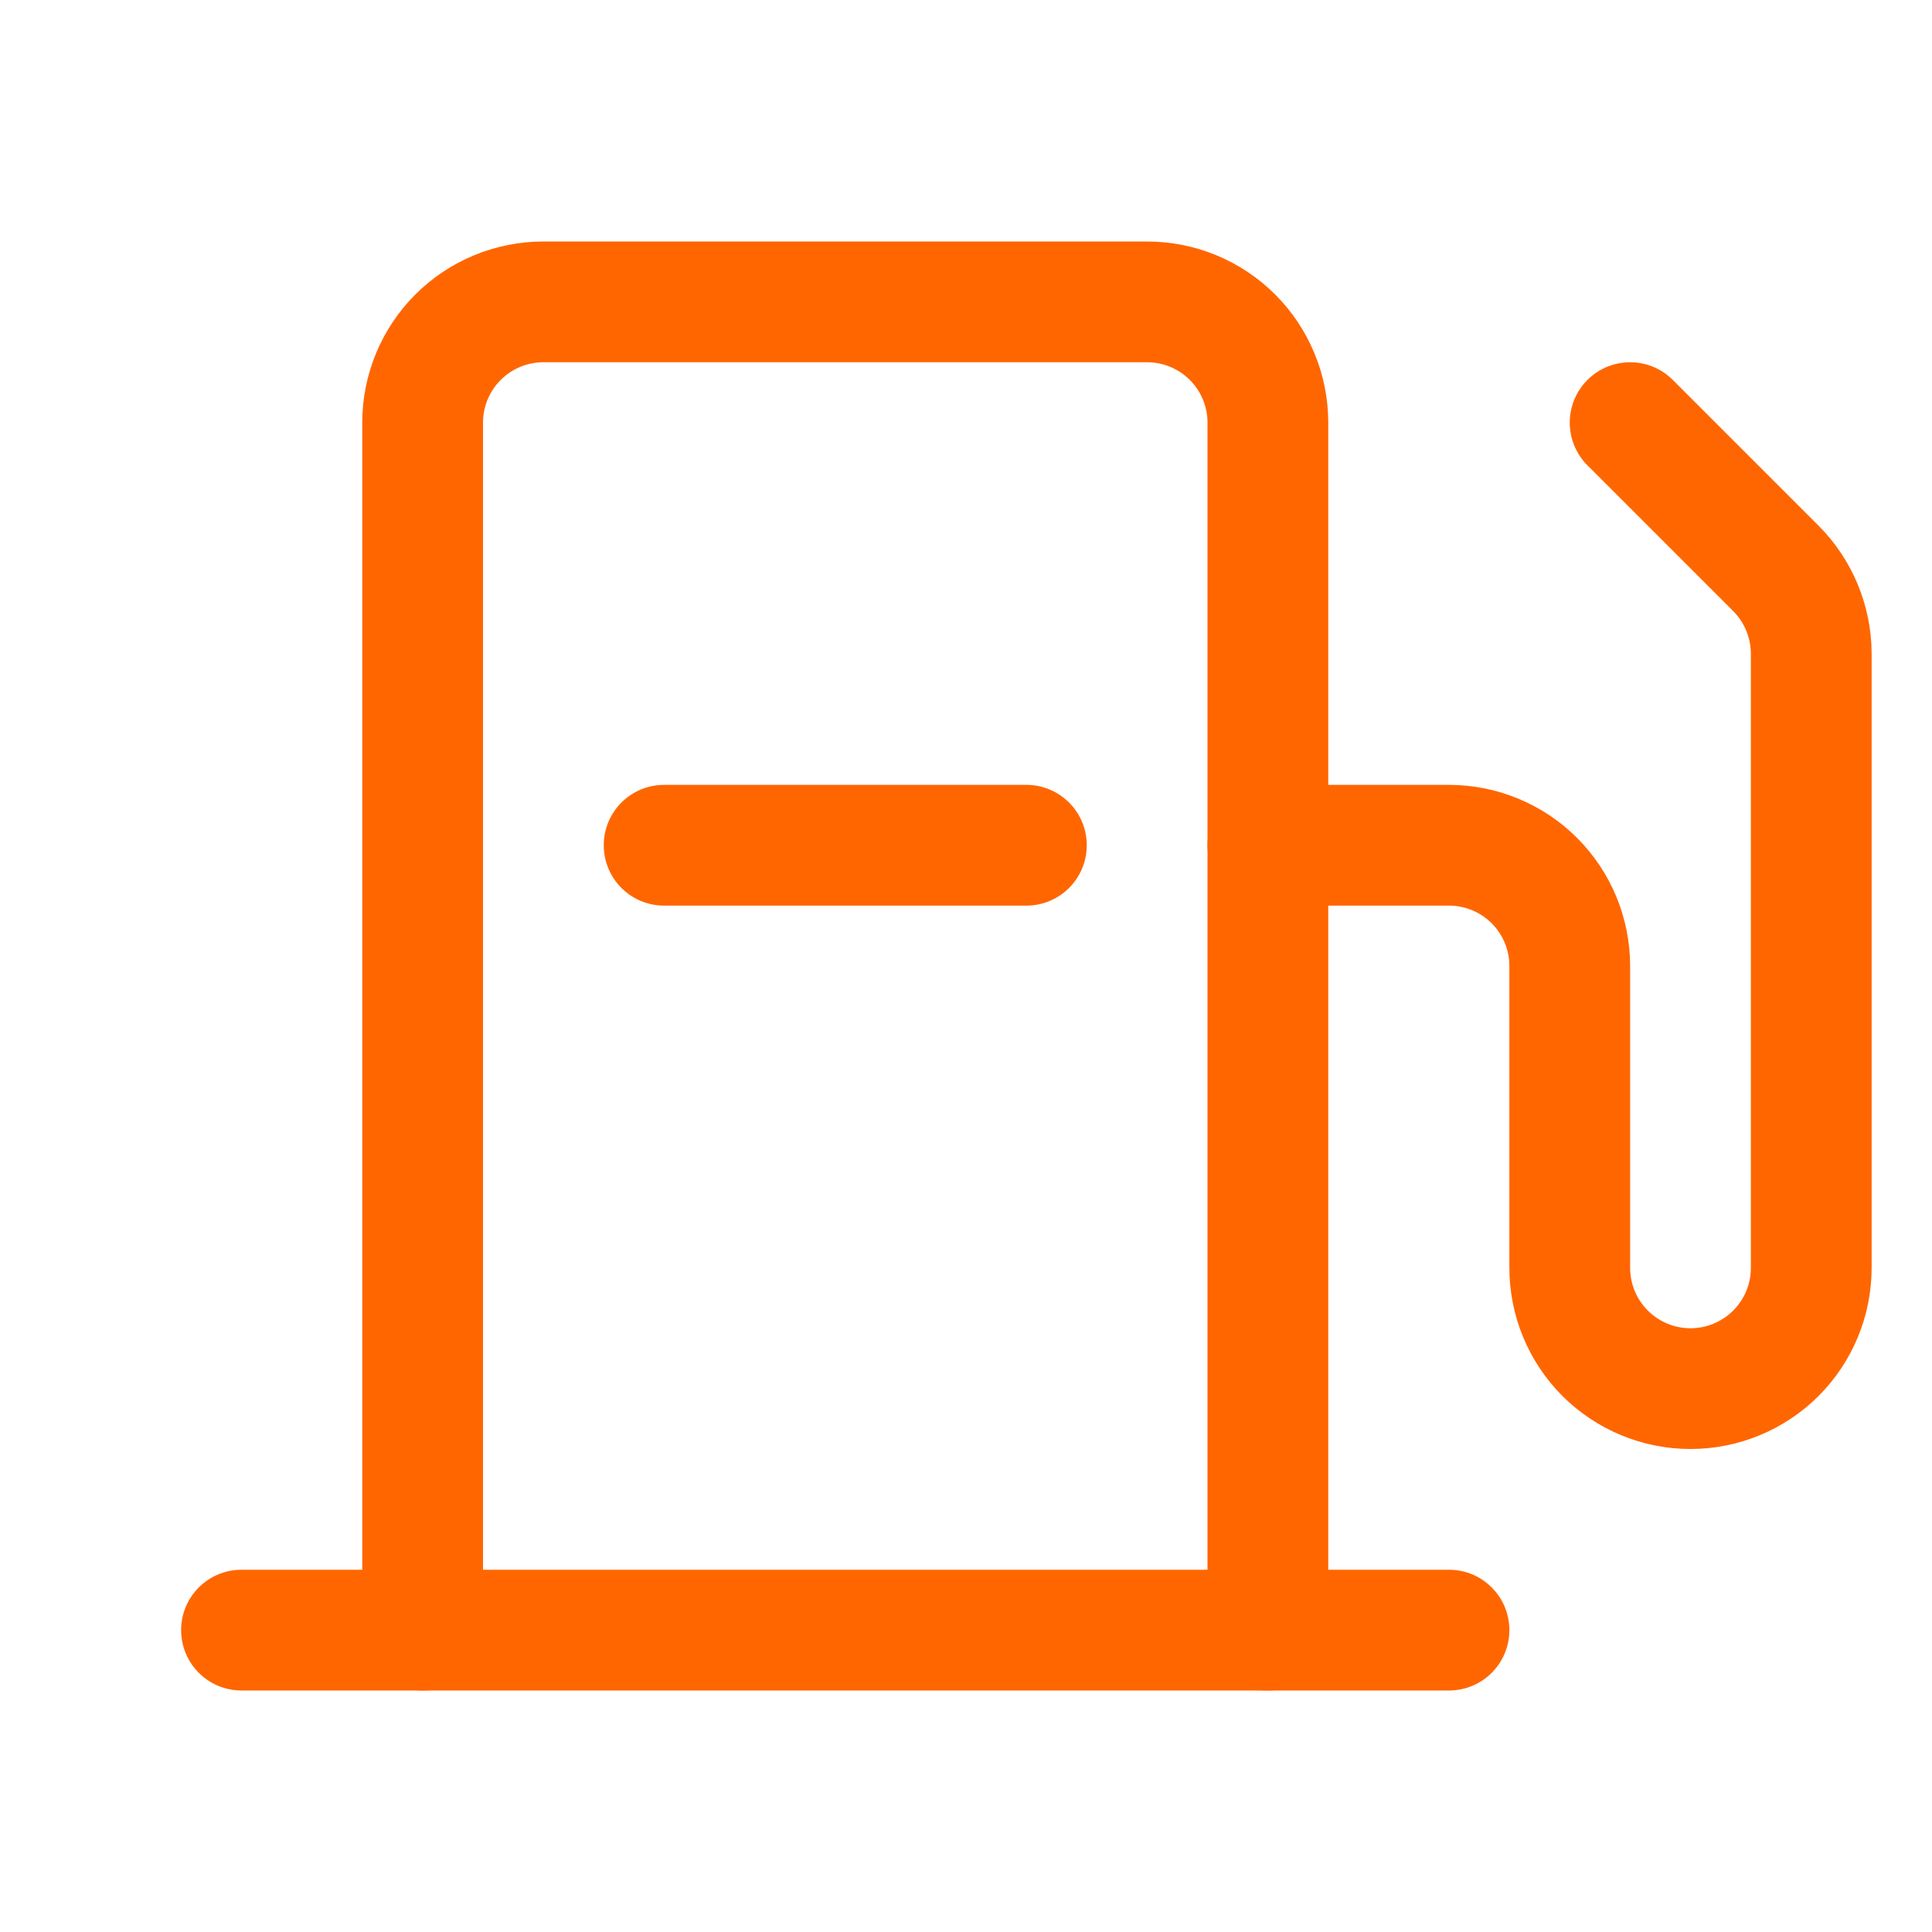
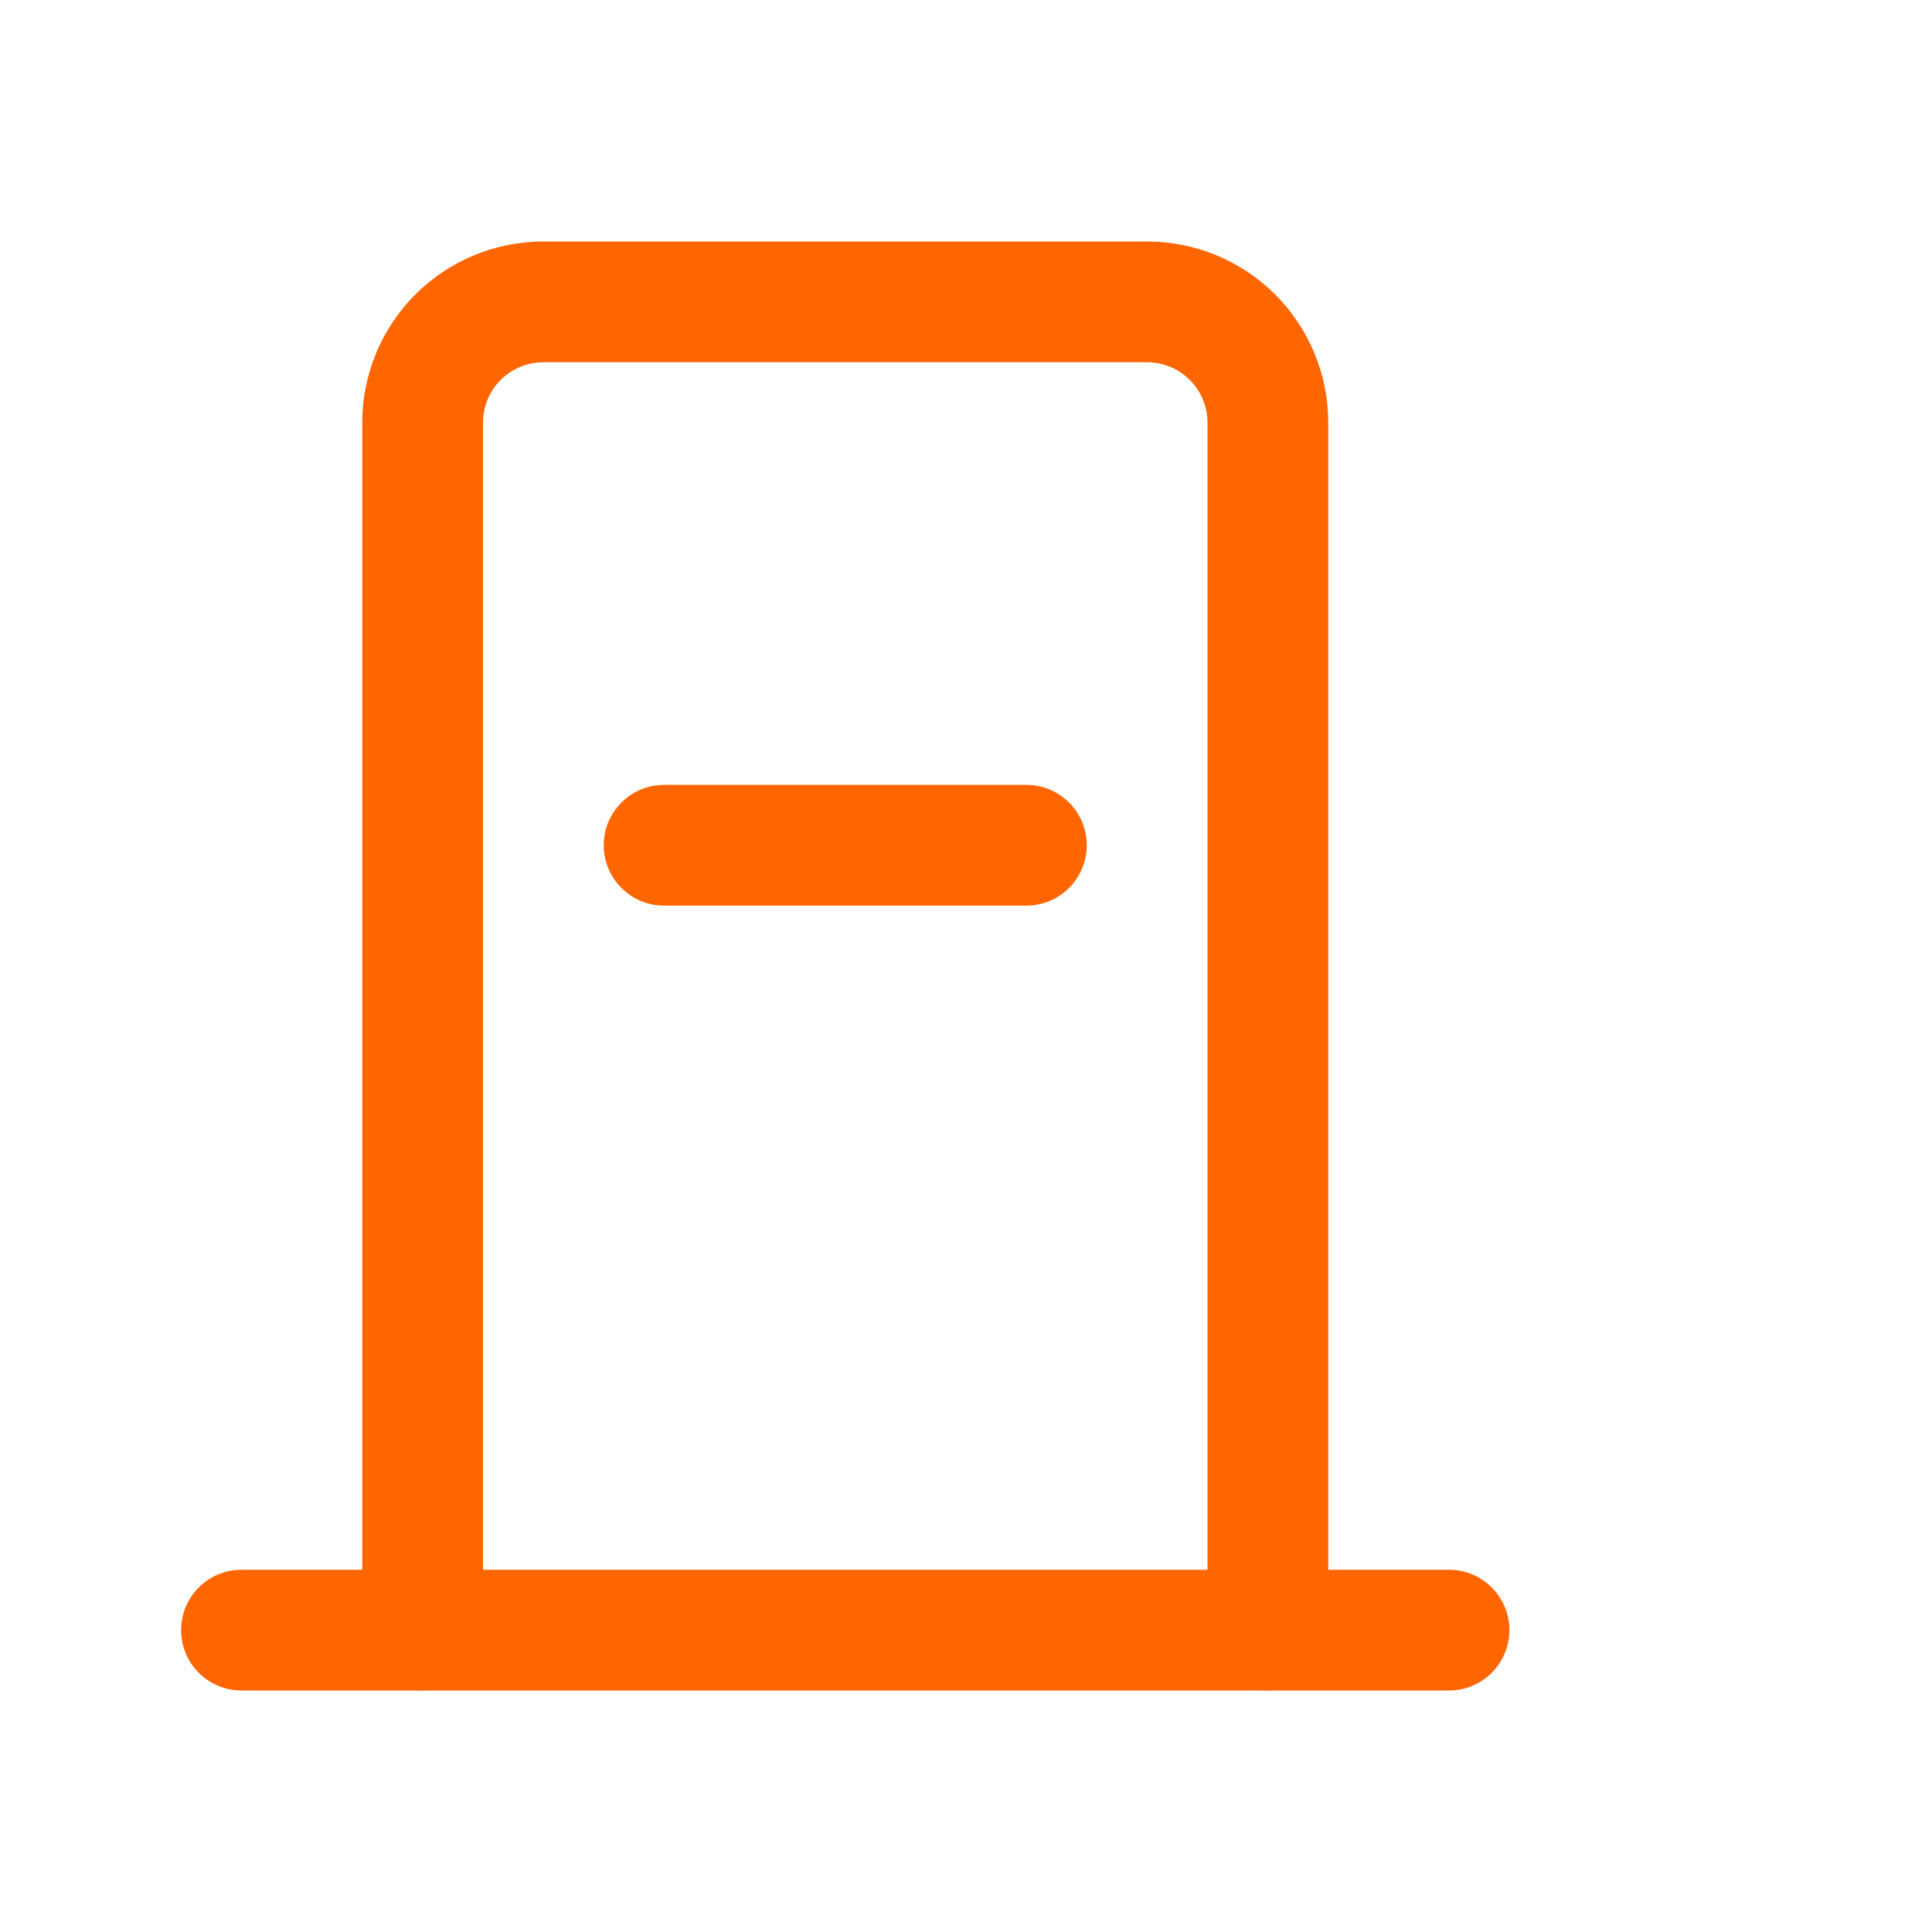
<svg xmlns="http://www.w3.org/2000/svg" width="64" height="64" viewBox="0 0 64 64" fill="none">
  <path fill-rule="evenodd" clip-rule="evenodd" d="M18 12C17.47 12 16.961 12.211 16.586 12.586C16.211 12.961 16 13.47 16 14V54C16 55.105 15.105 56 14 56C12.895 56 12 55.105 12 54V14C12 12.409 12.632 10.883 13.757 9.757C14.883 8.632 16.409 8 18 8H38C39.591 8 41.117 8.632 42.243 9.757C43.368 10.883 44 12.409 44 14V54C44 55.105 43.105 56 42 56C40.895 56 40 55.105 40 54V14C40 13.47 39.789 12.961 39.414 12.586C39.039 12.211 38.53 12 38 12H18Z" fill="#FF6600" />
  <path fill-rule="evenodd" clip-rule="evenodd" d="M6 54C6 52.895 6.895 52 8 52H48C49.105 52 50 52.895 50 54C50 55.105 49.105 56 48 56H8C6.895 56 6 55.105 6 54Z" fill="#FF6600" />
-   <path fill-rule="evenodd" clip-rule="evenodd" d="M52.586 12.586C53.367 11.805 54.633 11.805 55.414 12.586L60.241 17.413C61.361 18.536 61.993 20.055 62 21.641L62 21.65L62 42C62 43.591 61.368 45.117 60.243 46.243C59.117 47.368 57.591 48 56 48C54.409 48 52.883 47.368 51.757 46.243C50.632 45.117 50 43.591 50 42V32C50 31.47 49.789 30.961 49.414 30.586C49.039 30.211 48.53 30 48 30H42C40.895 30 40 29.105 40 28C40 26.895 40.895 26 42 26H48C49.591 26 51.117 26.632 52.243 27.757C53.368 28.883 54 30.409 54 32V42C54 42.53 54.211 43.039 54.586 43.414C54.961 43.789 55.47 44 56 44C56.53 44 57.039 43.789 57.414 43.414C57.789 43.039 58 42.53 58 42V21.655C57.997 21.123 57.785 20.614 57.41 20.238L52.586 15.414C51.805 14.633 51.805 13.367 52.586 12.586Z" fill="#FF6600" />
  <path fill-rule="evenodd" clip-rule="evenodd" d="M20 28C20 26.895 20.895 26 22 26H34C35.105 26 36 26.895 36 28C36 29.105 35.105 30 34 30H22C20.895 30 20 29.105 20 28Z" fill="#FF6600" />
</svg>